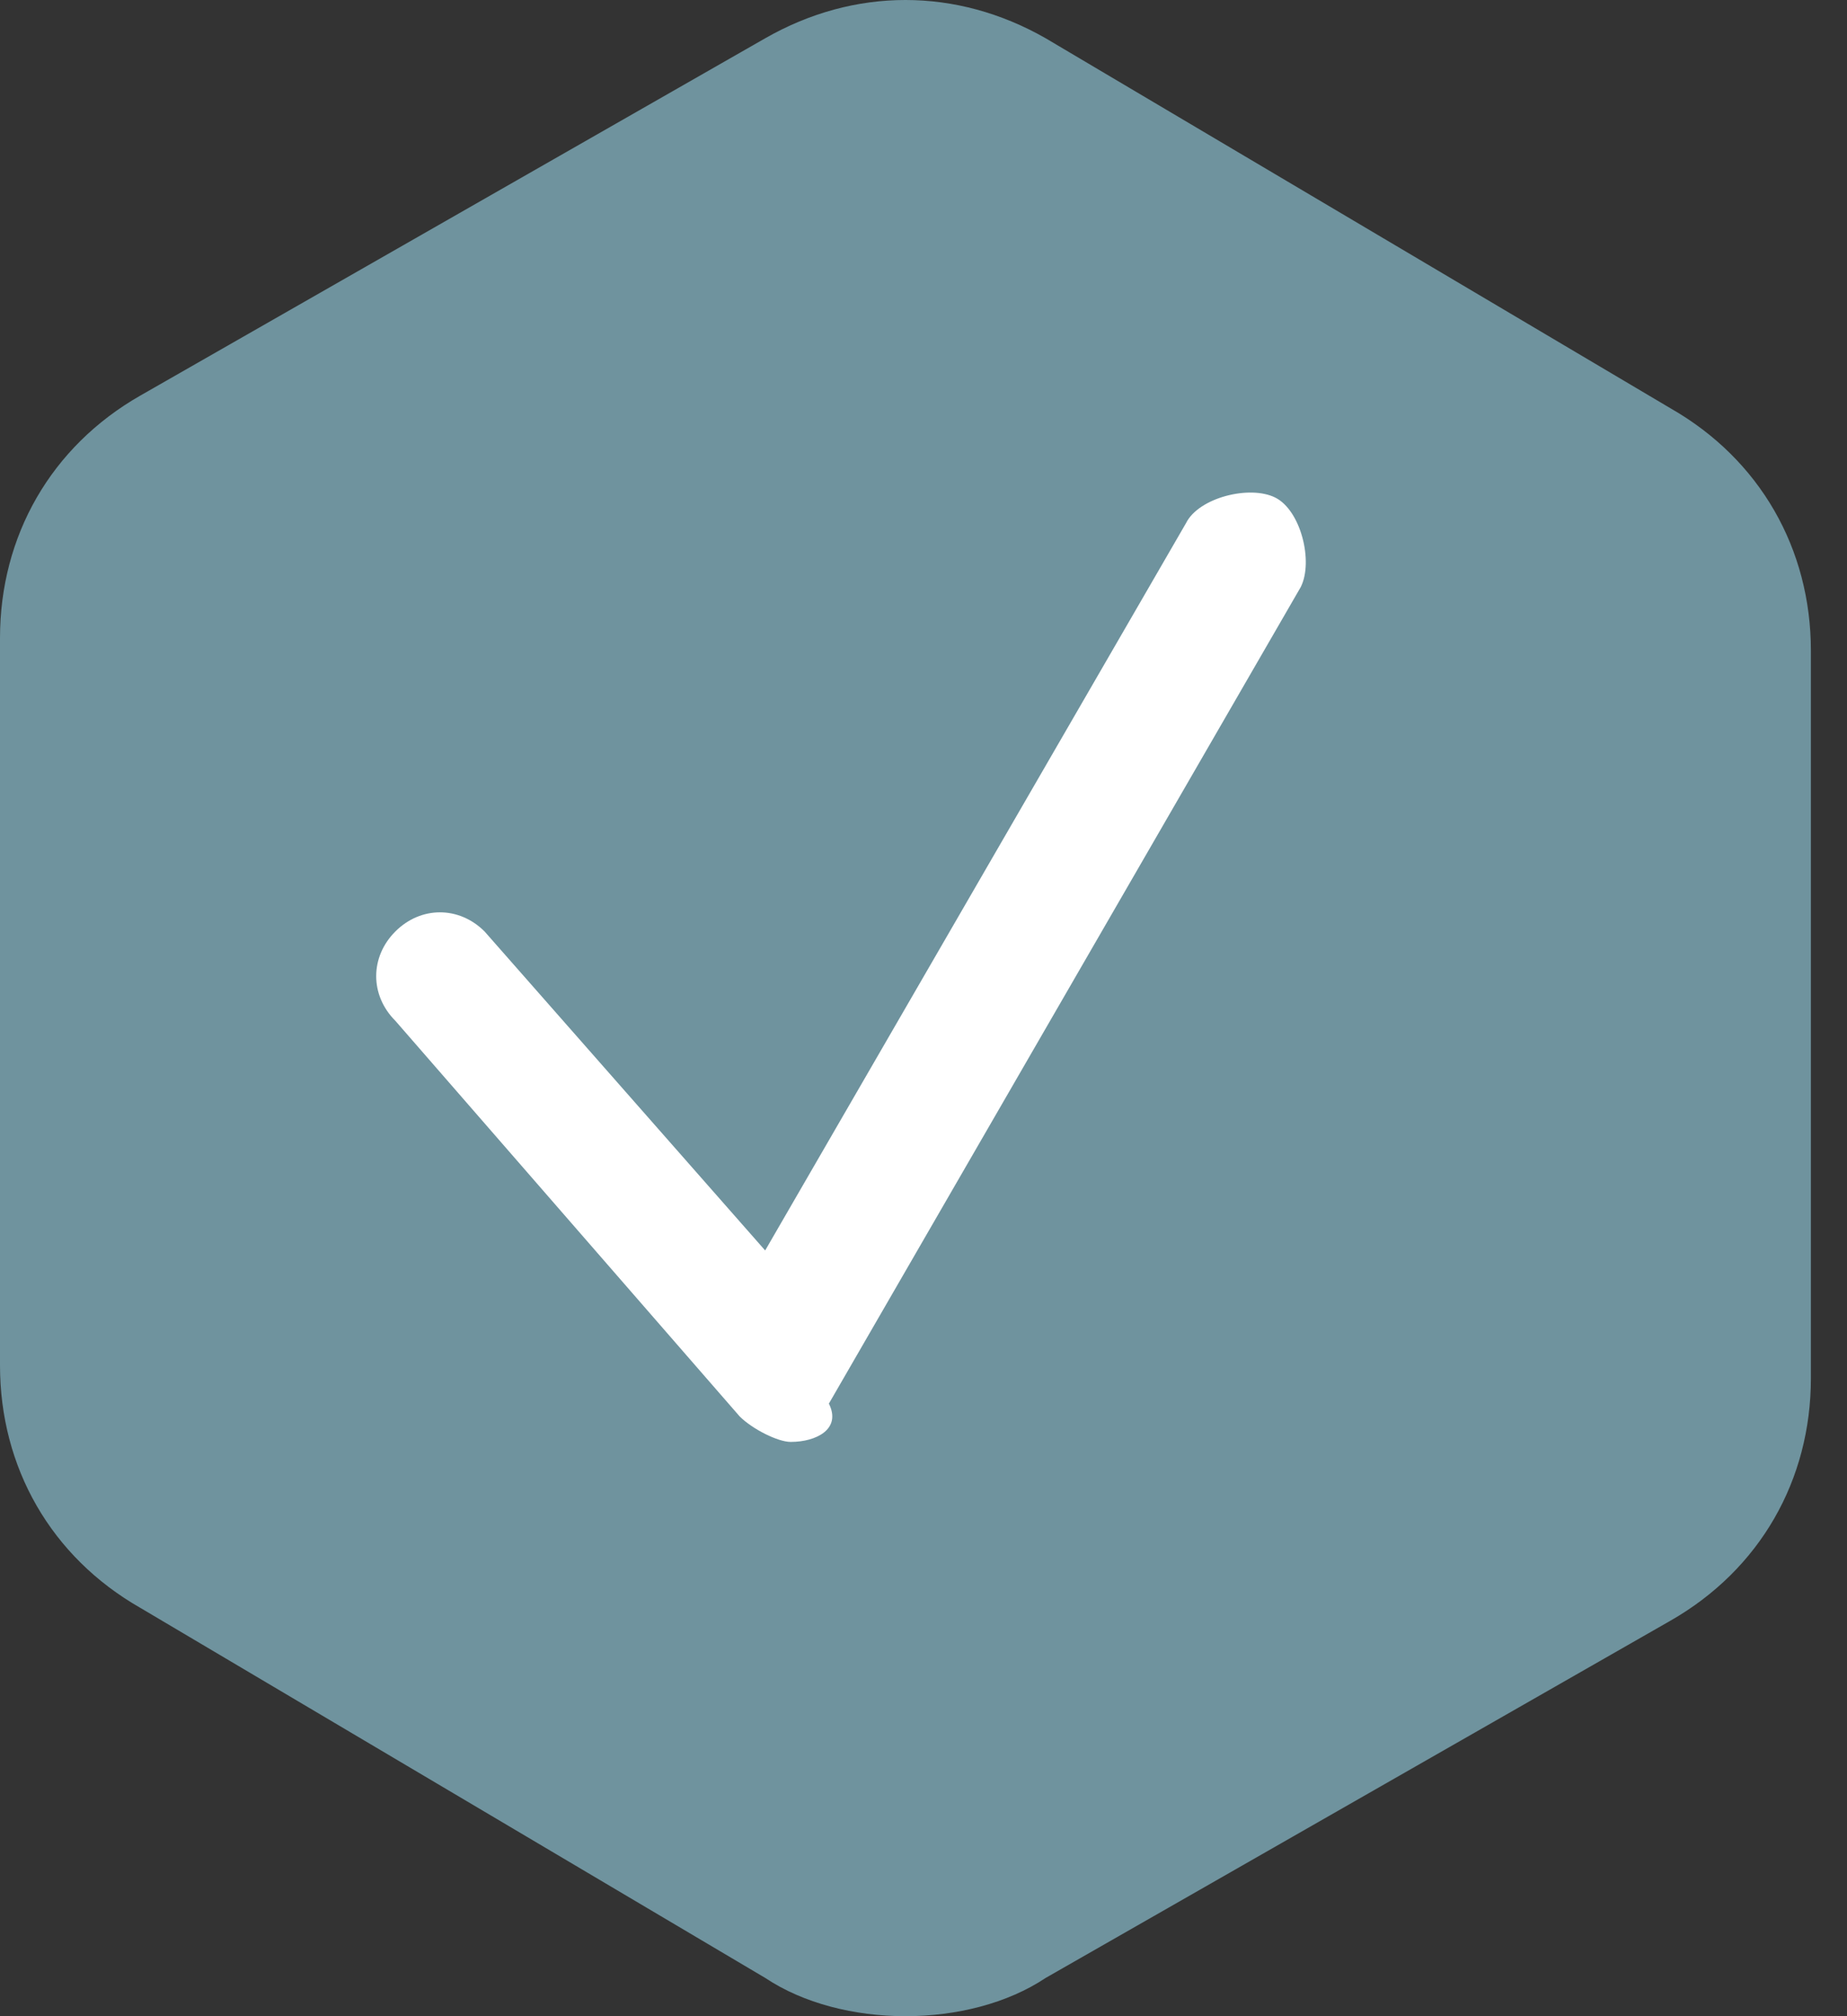
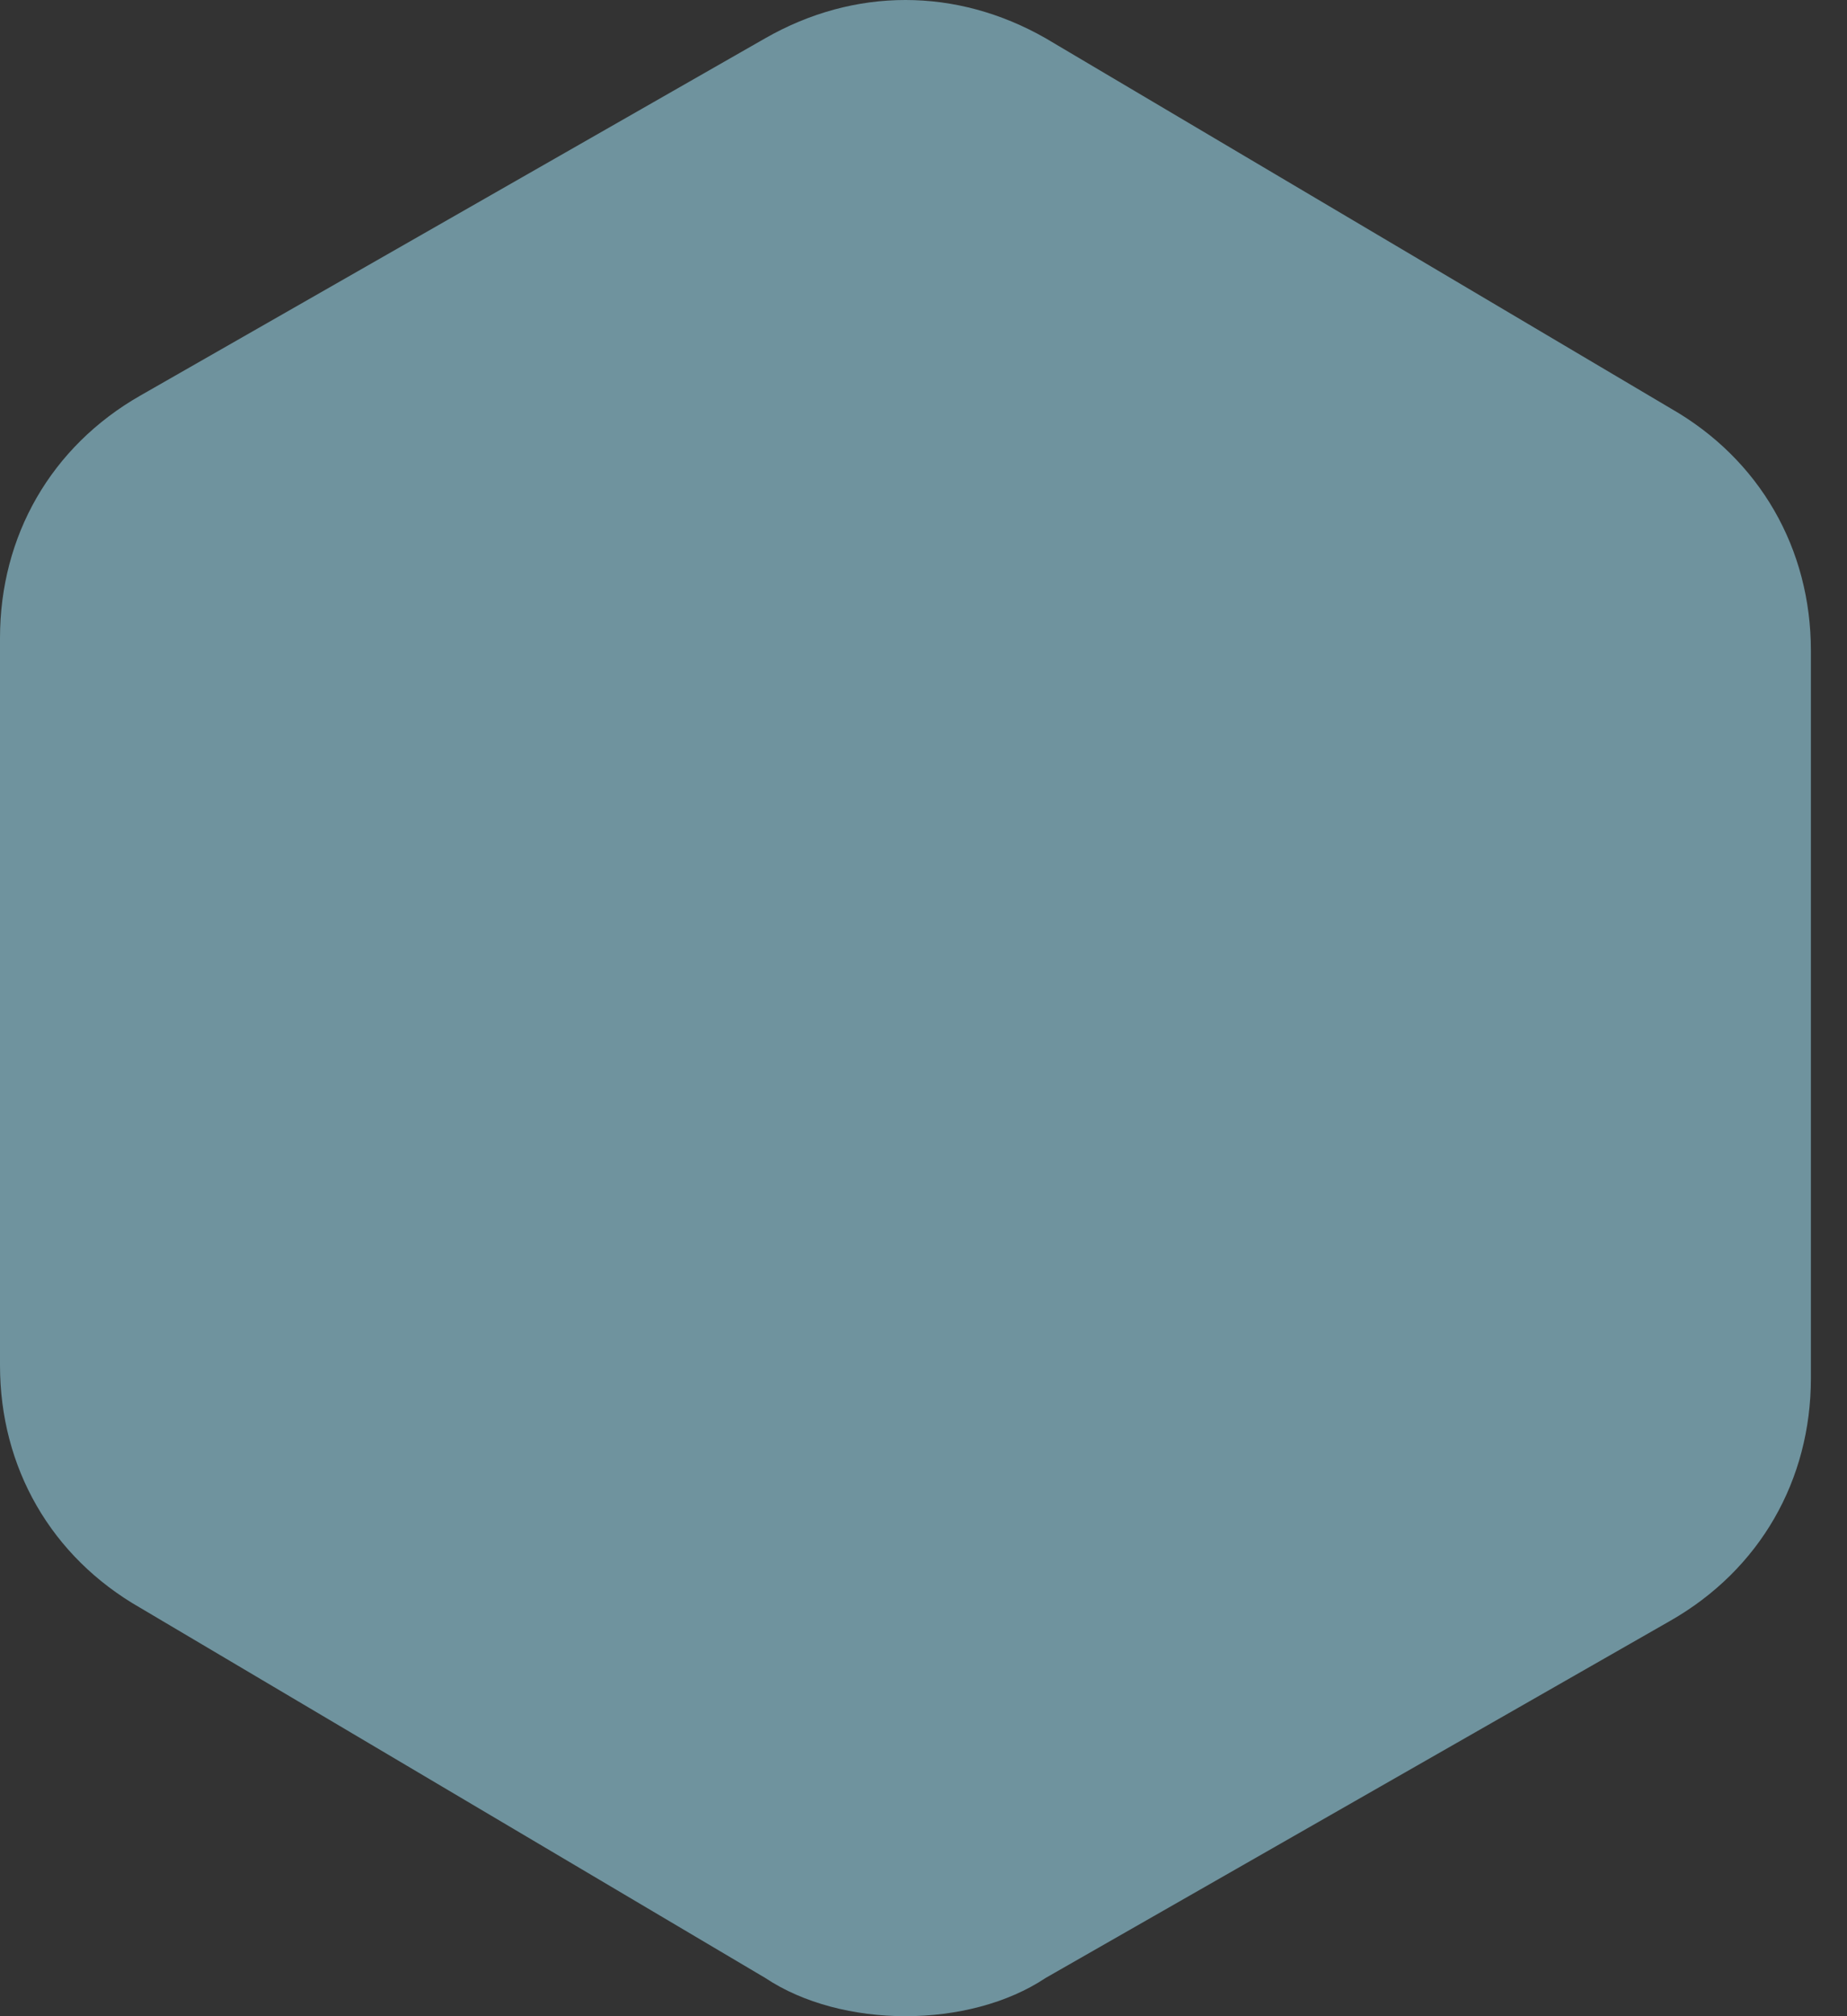
<svg xmlns="http://www.w3.org/2000/svg" width="22" height="24" viewBox="0 0 22 24" fill="none">
  <rect x="0" y="0" width="22" height="24" fill="#333333" stroke="none" />
  <path d="M19.899 4.861L12.456 0.456C11.392 -0.152 10.177 -0.152 9.114 0.456L1.671 4.709C0.608 5.316 0 6.38 0 7.595V16.253C0 17.468 0.608 18.532 1.671 19.139L9.114 23.544C9.57 23.848 10.177 24 10.785 24C11.392 24 12 23.848 12.456 23.544L19.899 19.291C20.962 18.683 21.57 17.62 21.57 16.405V7.747C21.57 6.532 20.962 5.468 19.899 4.861Z" fill="#6F939E" />
-   <path d="M9.418 17.164C9.266 17.164 8.962 17.012 8.81 16.86L4.709 12.151C4.405 11.847 4.405 11.392 4.709 11.088C5.013 10.784 5.468 10.784 5.772 11.088L9.114 14.885L14.127 6.227C14.278 5.923 14.886 5.771 15.19 5.923C15.494 6.075 15.646 6.683 15.494 6.987L9.873 16.708C10.025 17.012 9.722 17.164 9.418 17.164Z" fill="white" />
</svg>